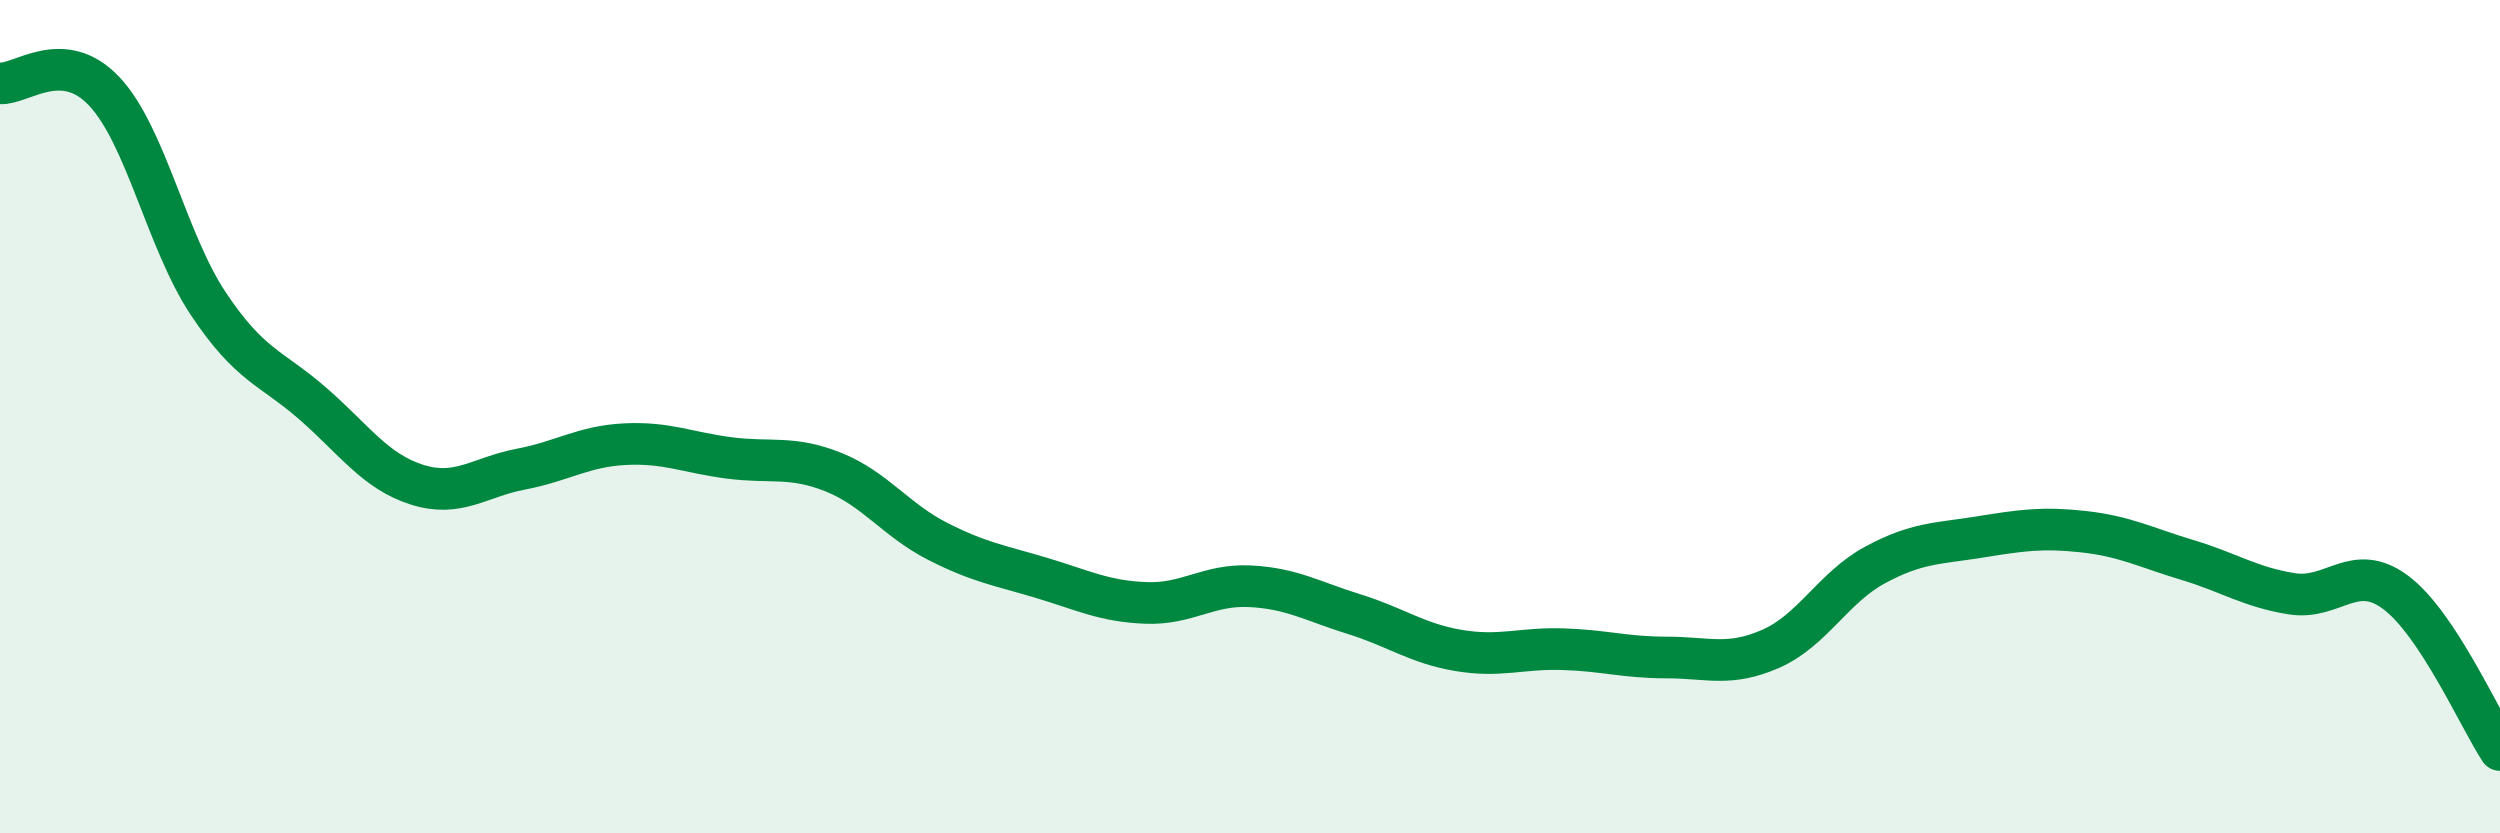
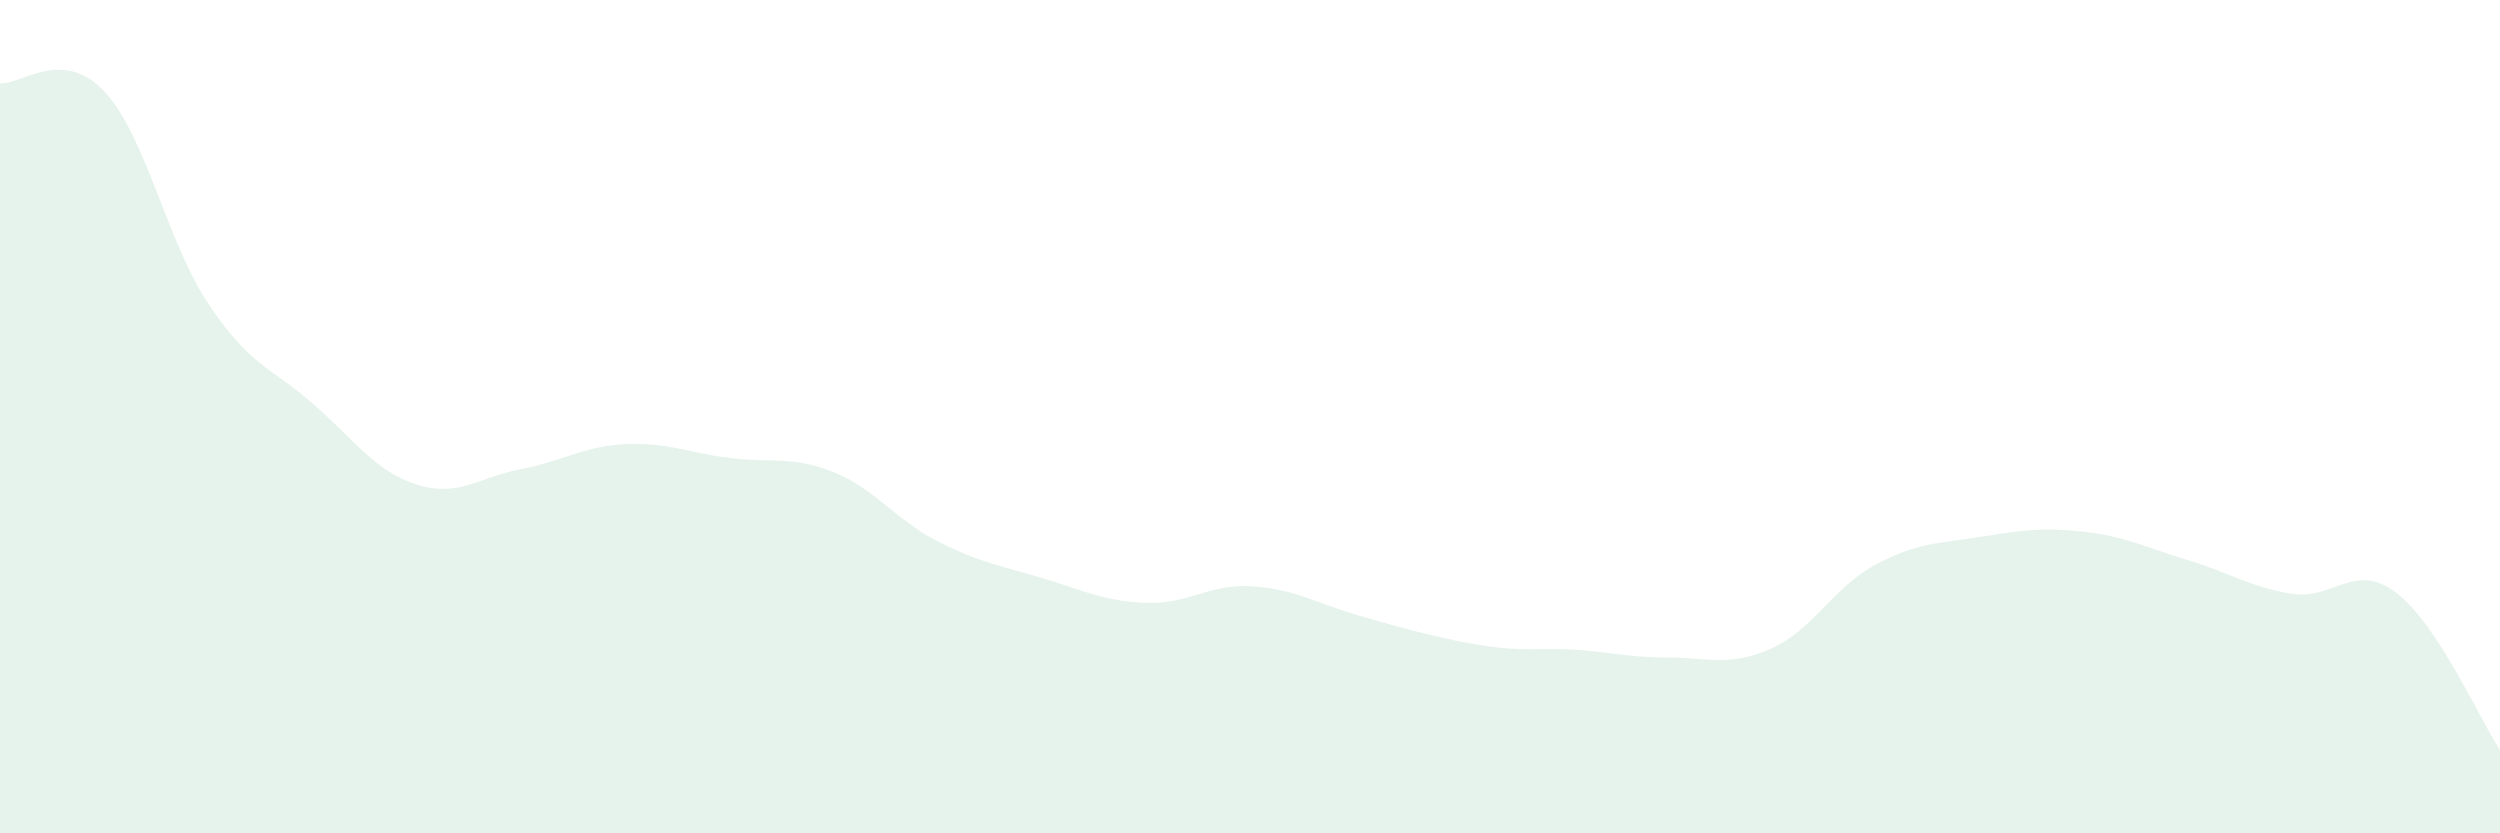
<svg xmlns="http://www.w3.org/2000/svg" width="60" height="20" viewBox="0 0 60 20">
-   <path d="M 0,2 C 0.5,2.04 1.5,1.13 2.5,2.19 C 3.5,3.25 4,5.79 5,7.29 C 6,8.79 6.5,8.81 7.5,9.68 C 8.5,10.55 9,11.31 10,11.63 C 11,11.95 11.5,11.45 12.5,11.26 C 13.5,11.07 14,10.71 15,10.66 C 16,10.61 16.5,10.86 17.5,10.99 C 18.5,11.12 19,10.93 20,11.33 C 21,11.73 21.5,12.48 22.5,12.99 C 23.5,13.5 24,13.57 25,13.87 C 26,14.17 26.5,14.43 27.5,14.47 C 28.5,14.51 29,14.02 30,14.07 C 31,14.12 31.5,14.43 32.5,14.74 C 33.5,15.05 34,15.44 35,15.61 C 36,15.78 36.5,15.55 37.5,15.58 C 38.5,15.61 39,15.78 40,15.78 C 41,15.78 41.5,16.01 42.5,15.57 C 43.5,15.13 44,14.1 45,13.56 C 46,13.02 46.5,13.05 47.5,12.89 C 48.5,12.73 49,12.65 50,12.76 C 51,12.87 51.5,13.14 52.5,13.44 C 53.5,13.74 54,14.09 55,14.25 C 56,14.41 56.5,13.47 57.5,14.22 C 58.5,14.97 59.5,17.24 60,18L60 20L0 20Z" fill="#008740" opacity="0.1" stroke-linecap="round" stroke-linejoin="round" />
-   <path d="M 0,2 C 0.5,2.04 1.5,1.13 2.5,2.19 C 3.5,3.25 4,5.79 5,7.29 C 6,8.79 6.5,8.81 7.5,9.68 C 8.5,10.55 9,11.31 10,11.63 C 11,11.95 11.5,11.45 12.5,11.26 C 13.5,11.07 14,10.71 15,10.66 C 16,10.61 16.5,10.86 17.5,10.99 C 18.5,11.12 19,10.93 20,11.33 C 21,11.73 21.5,12.48 22.5,12.99 C 23.5,13.5 24,13.57 25,13.87 C 26,14.17 26.5,14.43 27.5,14.47 C 28.5,14.51 29,14.02 30,14.07 C 31,14.12 31.5,14.43 32.5,14.74 C 33.5,15.05 34,15.44 35,15.61 C 36,15.78 36.5,15.55 37.5,15.58 C 38.5,15.61 39,15.78 40,15.78 C 41,15.78 41.5,16.01 42.5,15.57 C 43.5,15.13 44,14.1 45,13.56 C 46,13.02 46.5,13.05 47.5,12.89 C 48.5,12.73 49,12.65 50,12.76 C 51,12.87 51.5,13.14 52.5,13.44 C 53.5,13.74 54,14.09 55,14.25 C 56,14.41 56.5,13.47 57.5,14.22 C 58.5,14.97 59.5,17.24 60,18" stroke="#008740" stroke-width="1" fill="none" stroke-linecap="round" stroke-linejoin="round" />
+   <path d="M 0,2 C 0.5,2.04 1.5,1.13 2.5,2.19 C 3.5,3.25 4,5.79 5,7.29 C 6,8.79 6.5,8.81 7.5,9.68 C 8.5,10.55 9,11.31 10,11.63 C 11,11.95 11.5,11.45 12.5,11.26 C 13.5,11.07 14,10.71 15,10.66 C 16,10.61 16.5,10.86 17.5,10.99 C 18.5,11.12 19,10.93 20,11.33 C 21,11.73 21.5,12.48 22.5,12.99 C 23.5,13.5 24,13.57 25,13.87 C 26,14.17 26.5,14.43 27.5,14.47 C 28.5,14.51 29,14.02 30,14.07 C 31,14.12 31.5,14.43 32.5,14.74 C 36,15.78 36.5,15.55 37.5,15.58 C 38.5,15.61 39,15.78 40,15.78 C 41,15.78 41.5,16.01 42.5,15.57 C 43.5,15.13 44,14.1 45,13.56 C 46,13.02 46.5,13.05 47.5,12.89 C 48.5,12.73 49,12.65 50,12.76 C 51,12.87 51.5,13.14 52.5,13.44 C 53.5,13.74 54,14.09 55,14.25 C 56,14.41 56.5,13.47 57.5,14.22 C 58.5,14.97 59.5,17.24 60,18L60 20L0 20Z" fill="#008740" opacity="0.1" stroke-linecap="round" stroke-linejoin="round" />
</svg>